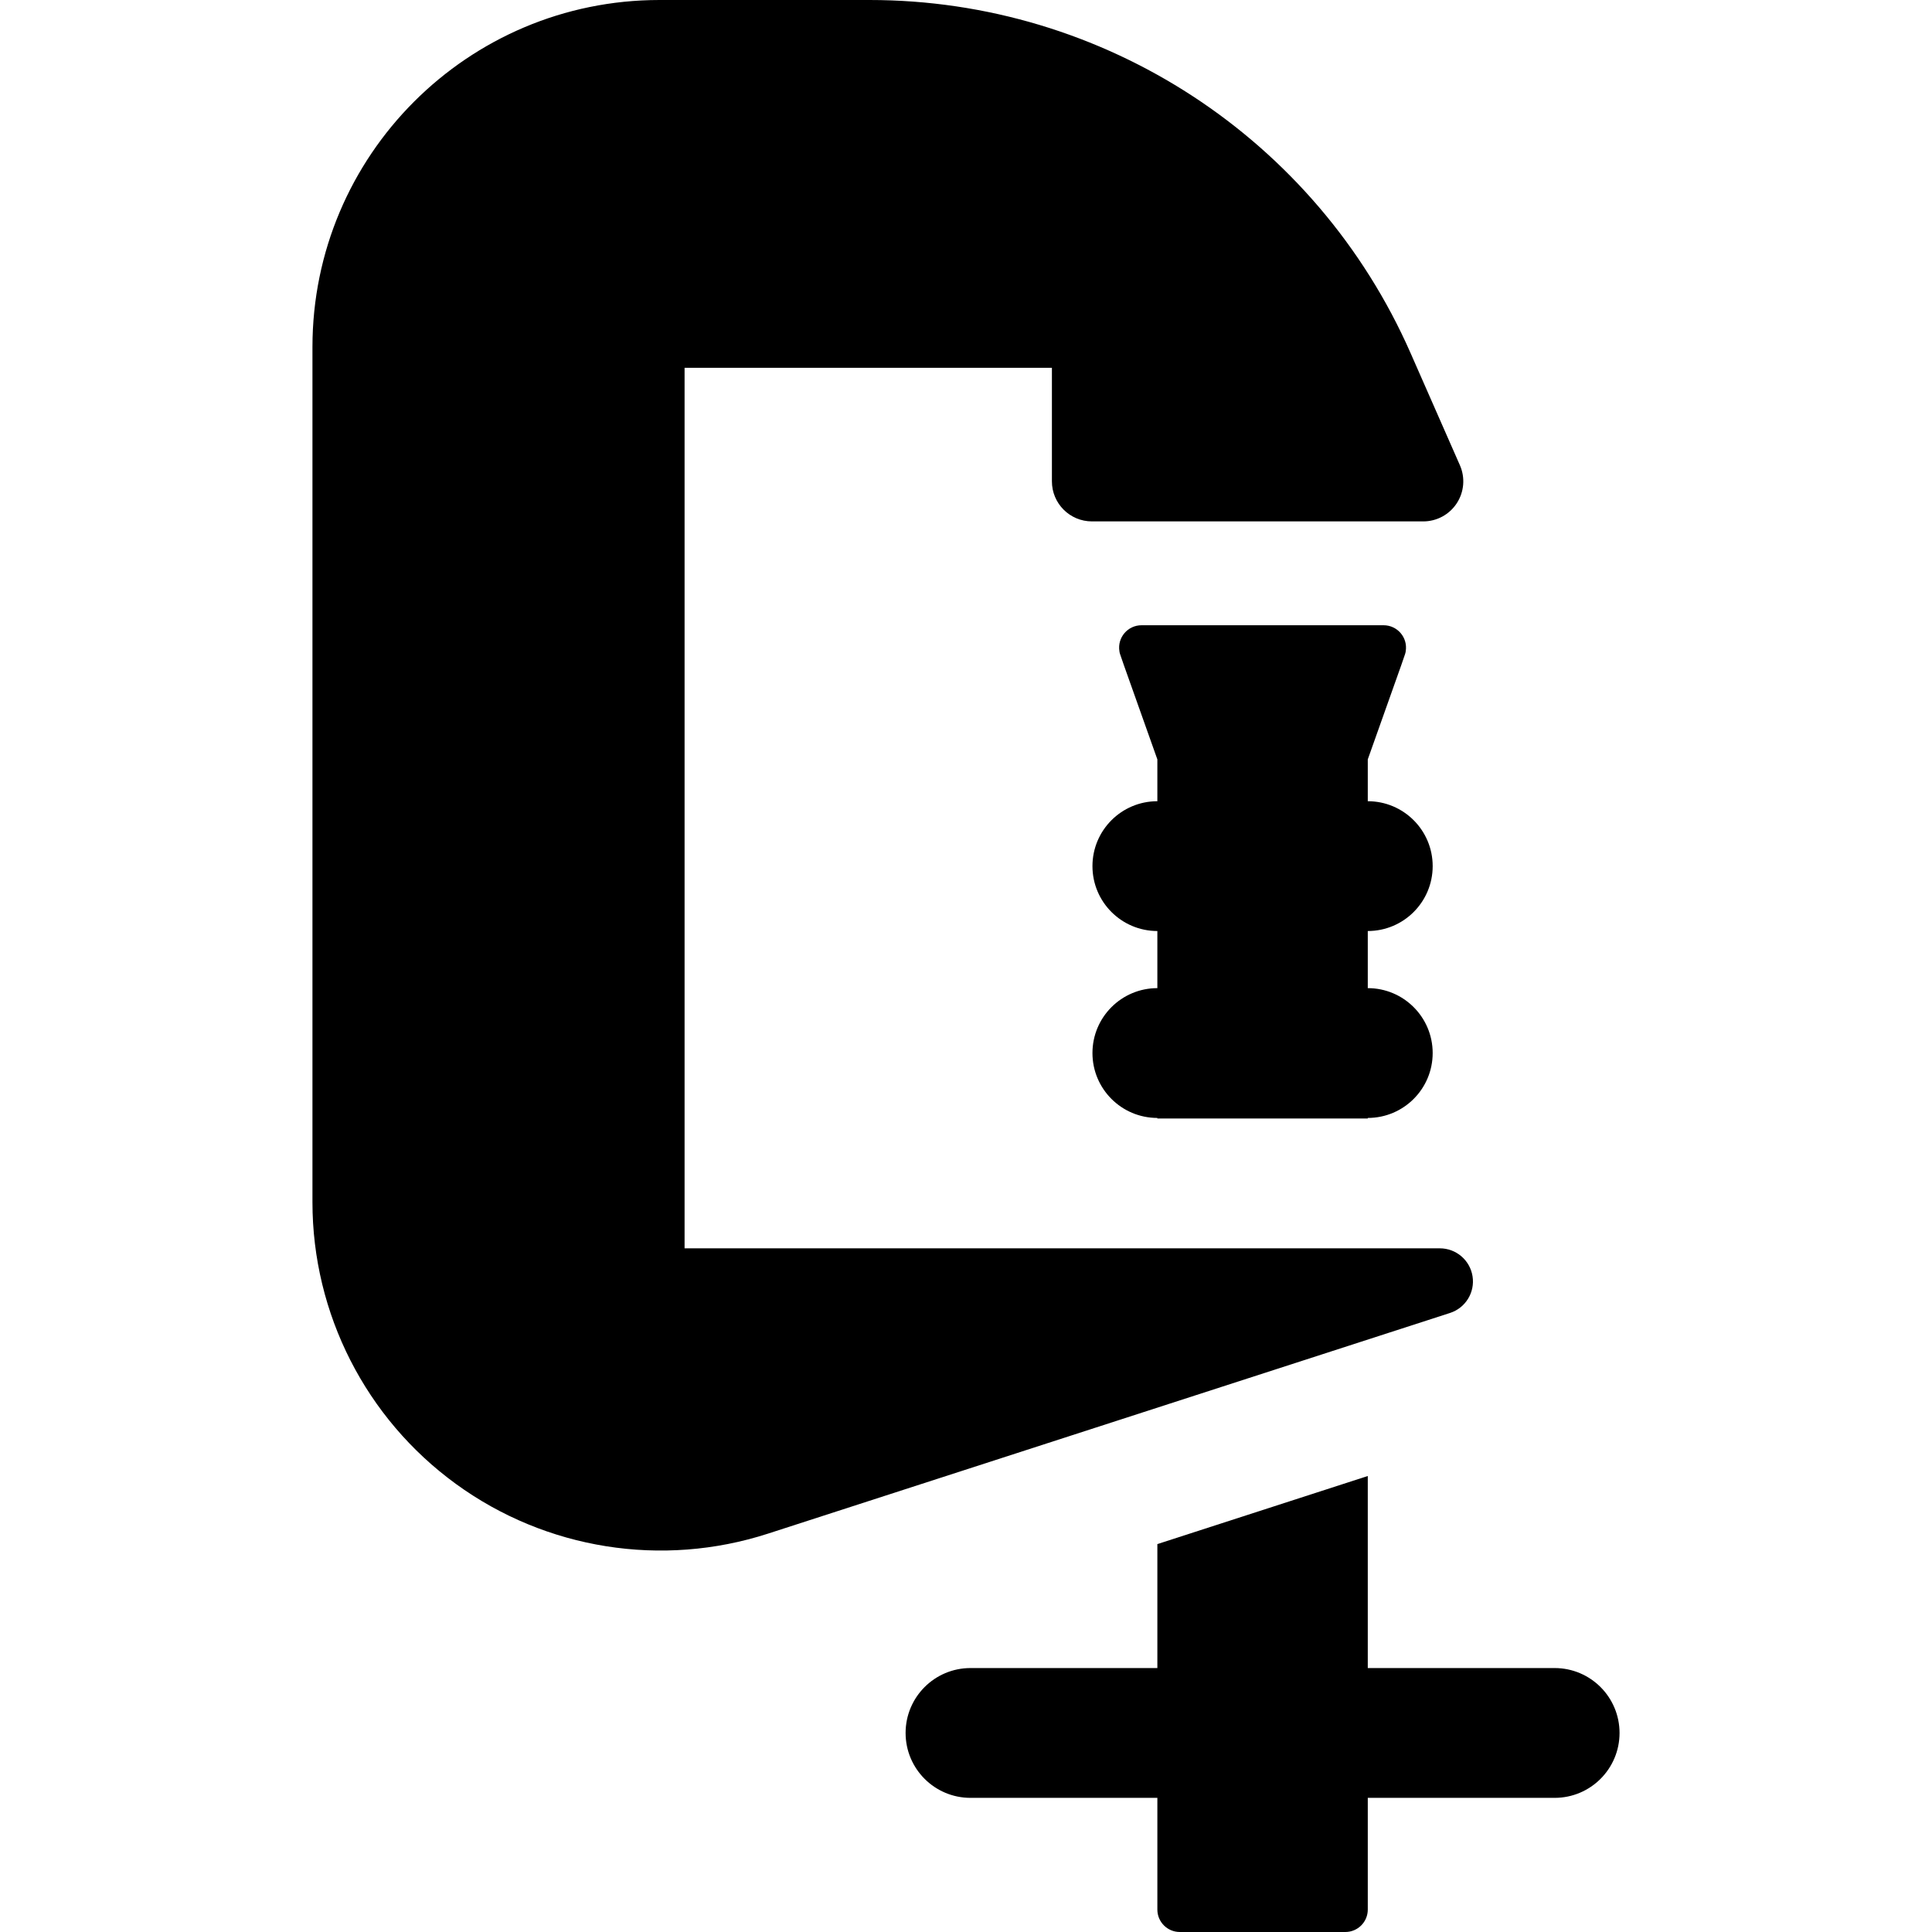
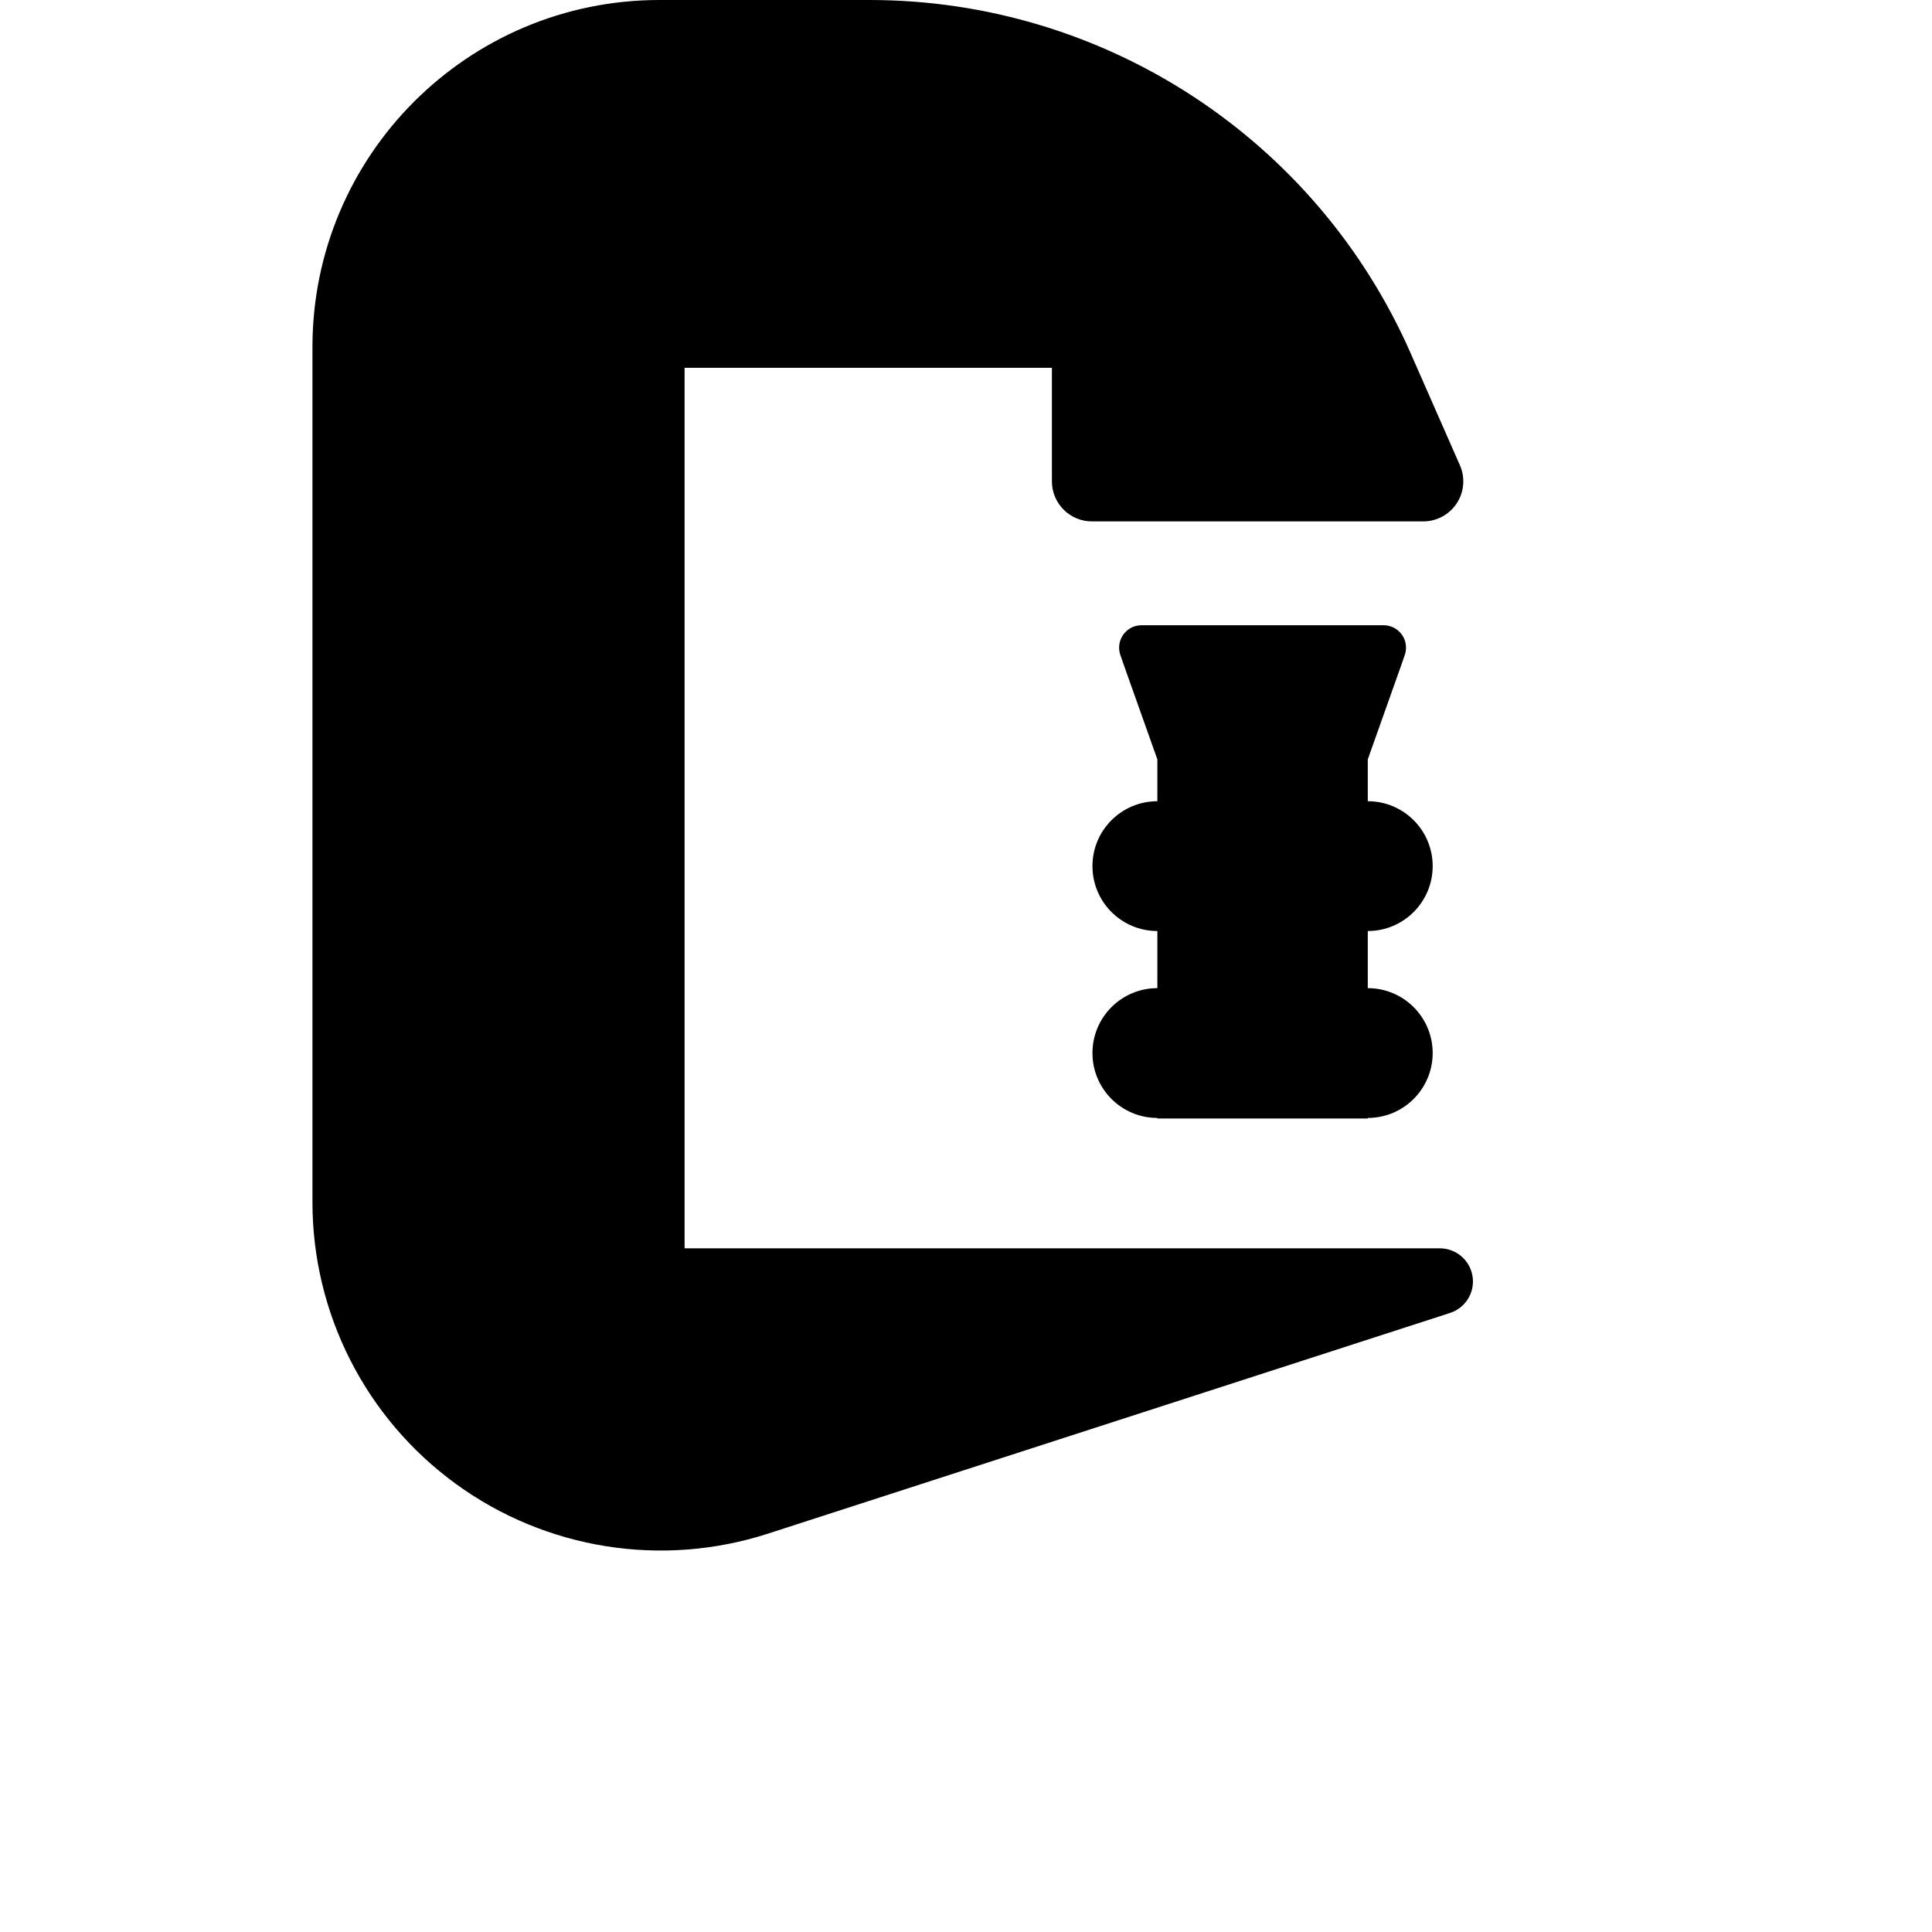
<svg xmlns="http://www.w3.org/2000/svg" fill="#000000" height="800px" width="800px" version="1.1" id="Layer_1" viewBox="0 0 512.001 512.001" xml:space="preserve">
  <g>
    <g>
      <path d="M362.476,261.866v-15.135c9.5,0,17.2-7.701,17.2-17.2s-7.701-17.2-17.2-17.2v-11.085    c10.499-29.588,9.902-27.699,10.056-28.668c0.587-3.67-2.252-6.88-5.859-6.88h-64.157c-3.609,0-6.445,3.212-5.859,6.88    c0.154,0.969-0.442-0.921,10.056,28.668v11.085c-9.5,0-17.2,7.701-17.2,17.2s7.701,17.2,17.2,17.2v15.135    c-9.5,0-17.2,7.701-17.2,17.2s7.701,17.2,17.2,17.2v0.153h55.762v-0.153c9.5,0,17.2-7.701,17.2-17.2    S371.975,261.866,362.476,261.866z" />
    </g>
  </g>
  <g>
    <g>
      <path d="M390.241,338.23c-0.673-4.267-4.35-7.409-8.669-7.409H181.42V97.47h97.347v30.095c0,5.861,4.751,10.613,10.613,10.613    h87.795c3.585,0,6.927-1.81,8.887-4.812c1.96-3.002,2.27-6.791,0.827-10.073l-13.074-29.726C348.806,36.707,292.561,0,230.445,0    h-55.68c-50.789,0-91.962,41.173-91.962,91.962v226.64c0,29.529,14.127,57.276,38.005,74.647    c23.915,17.397,54.668,22.257,82.721,13.18l180.744-58.481C388.383,346.619,390.914,342.497,390.241,338.23z" />
    </g>
  </g>
  <g>
    <g>
-       <path d="M411.996,442.052h-49.52v-50.895L306.714,409.2v32.852h-49.521c-9.5,0-17.2,7.701-17.2,17.2s7.701,17.2,17.2,17.2h49.521    v29.604c0,3.282,2.661,5.944,5.944,5.944h43.875c3.282,0,5.944-2.661,5.944-5.944v-29.604h49.52c9.5,0,17.2-7.701,17.2-17.2    S421.496,442.052,411.996,442.052z" />
-     </g>
+       </g>
  </g>
</svg>